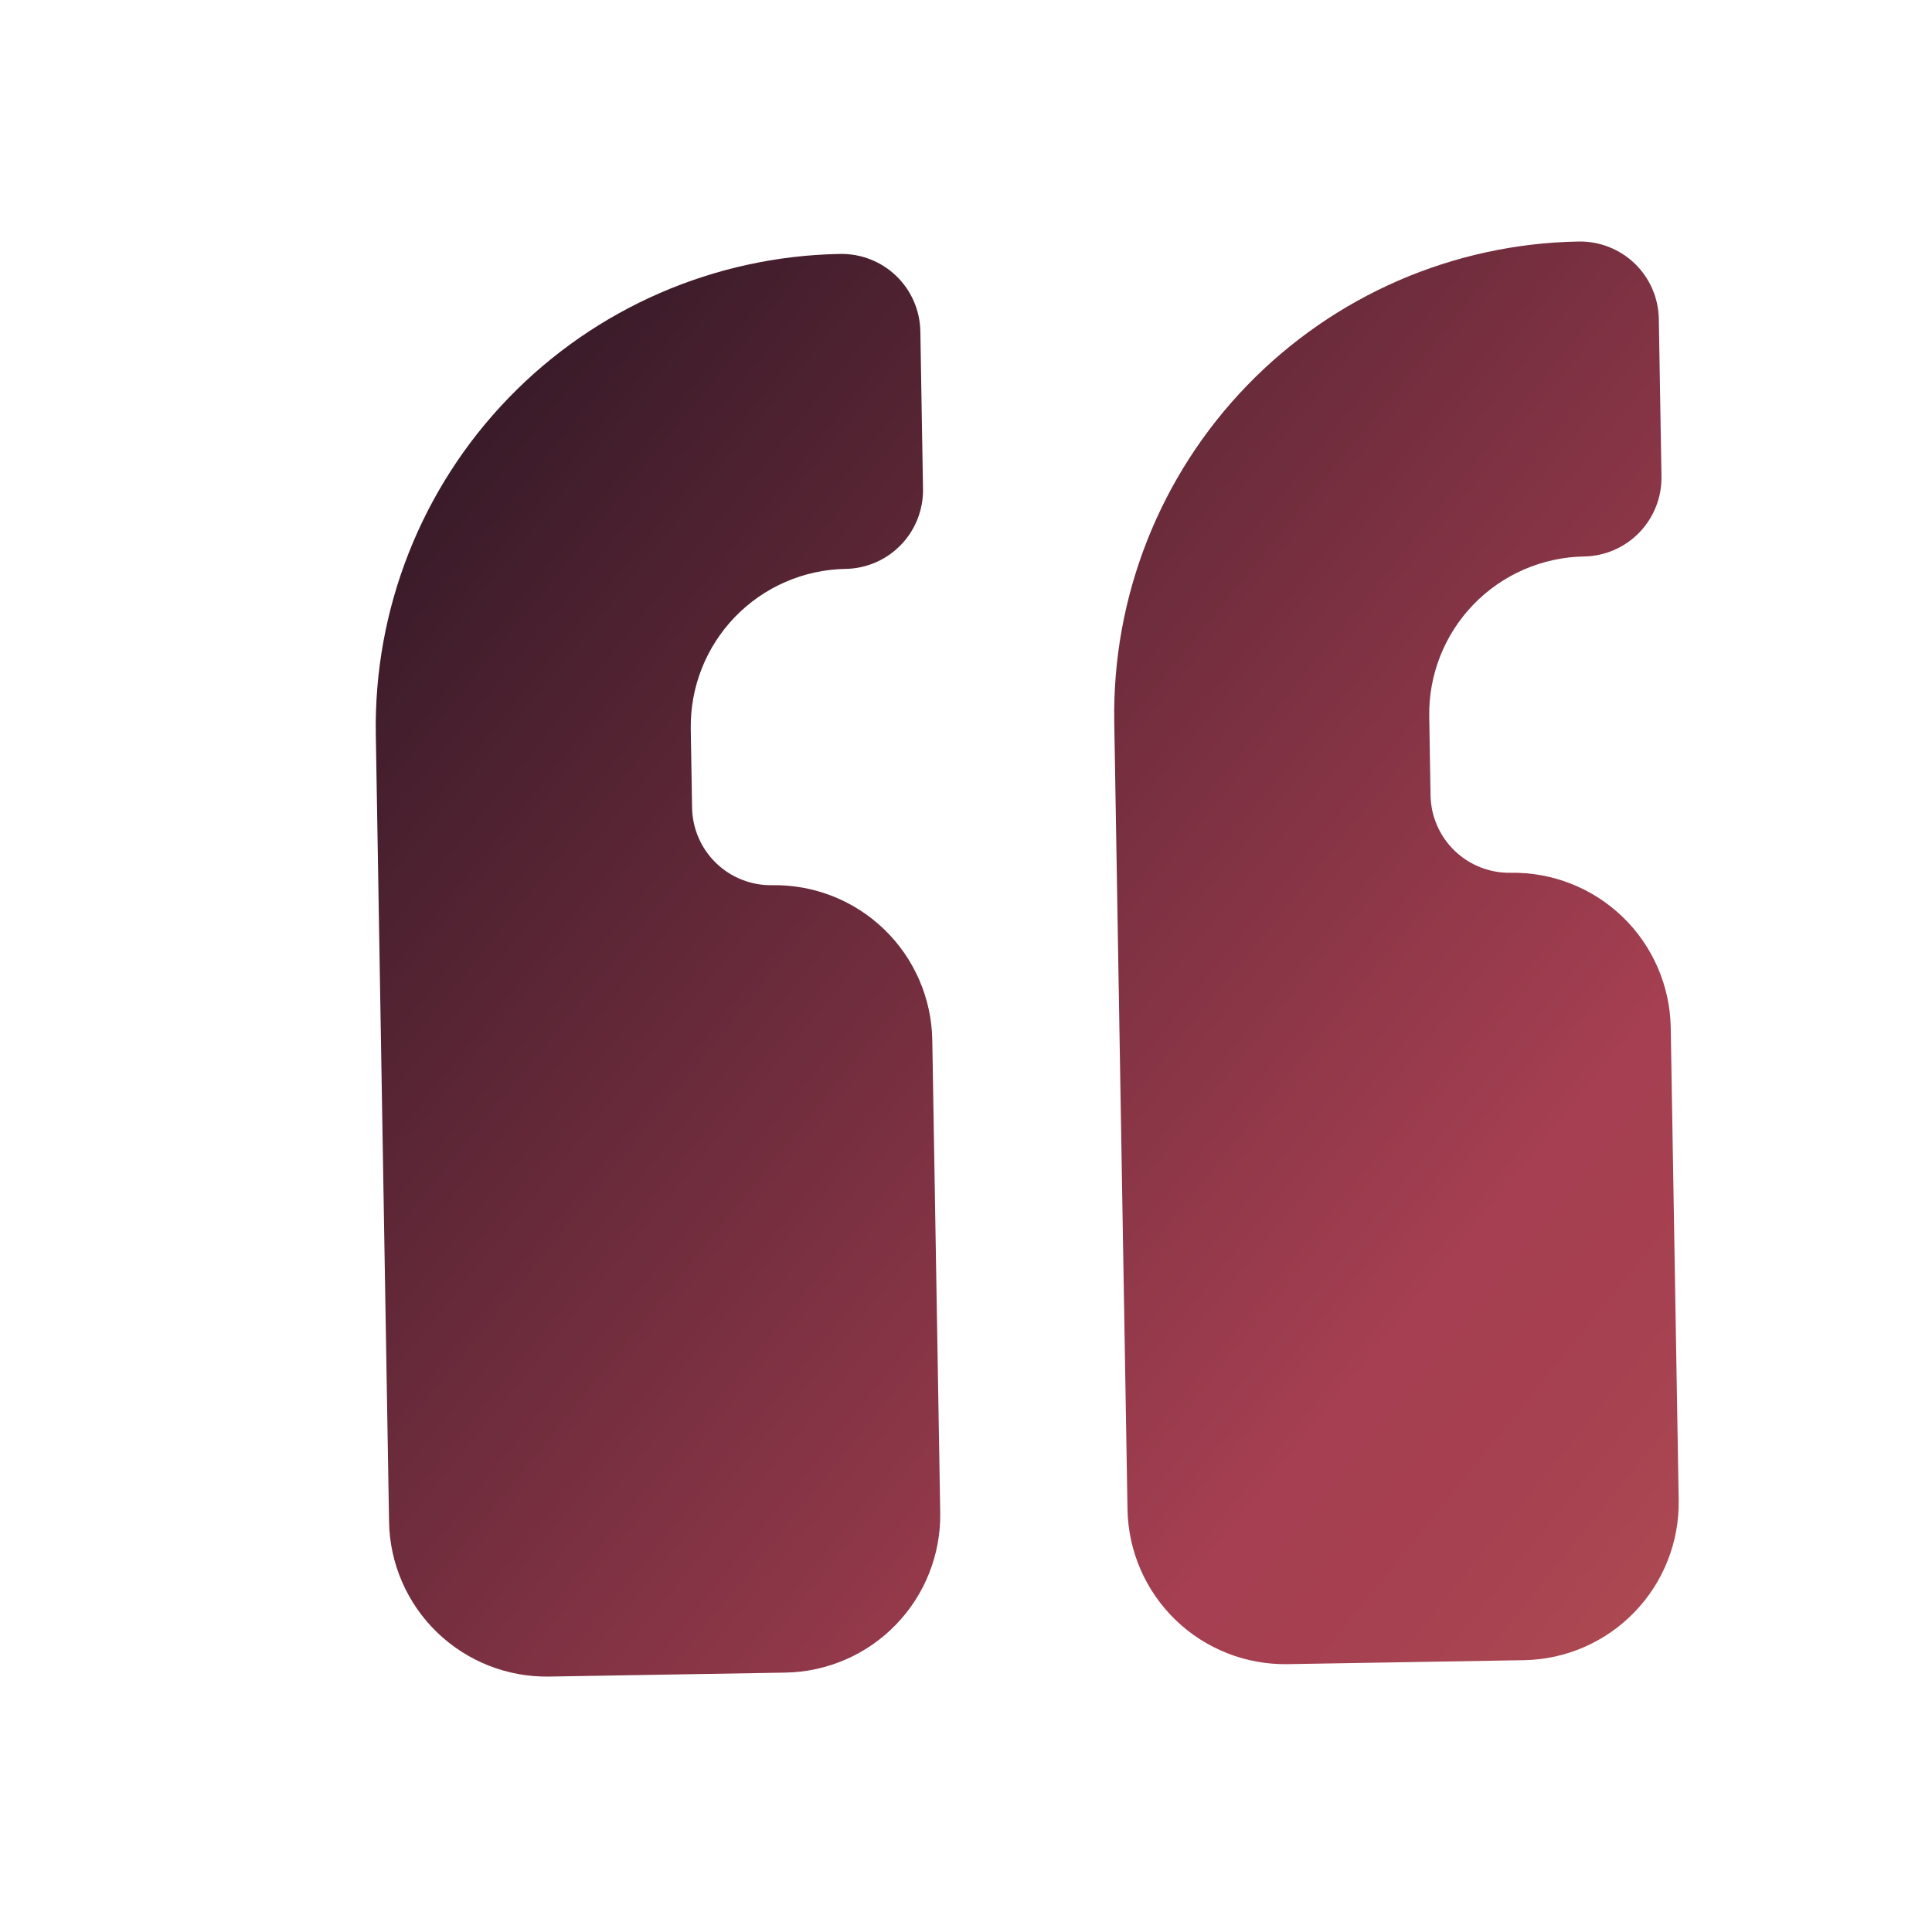
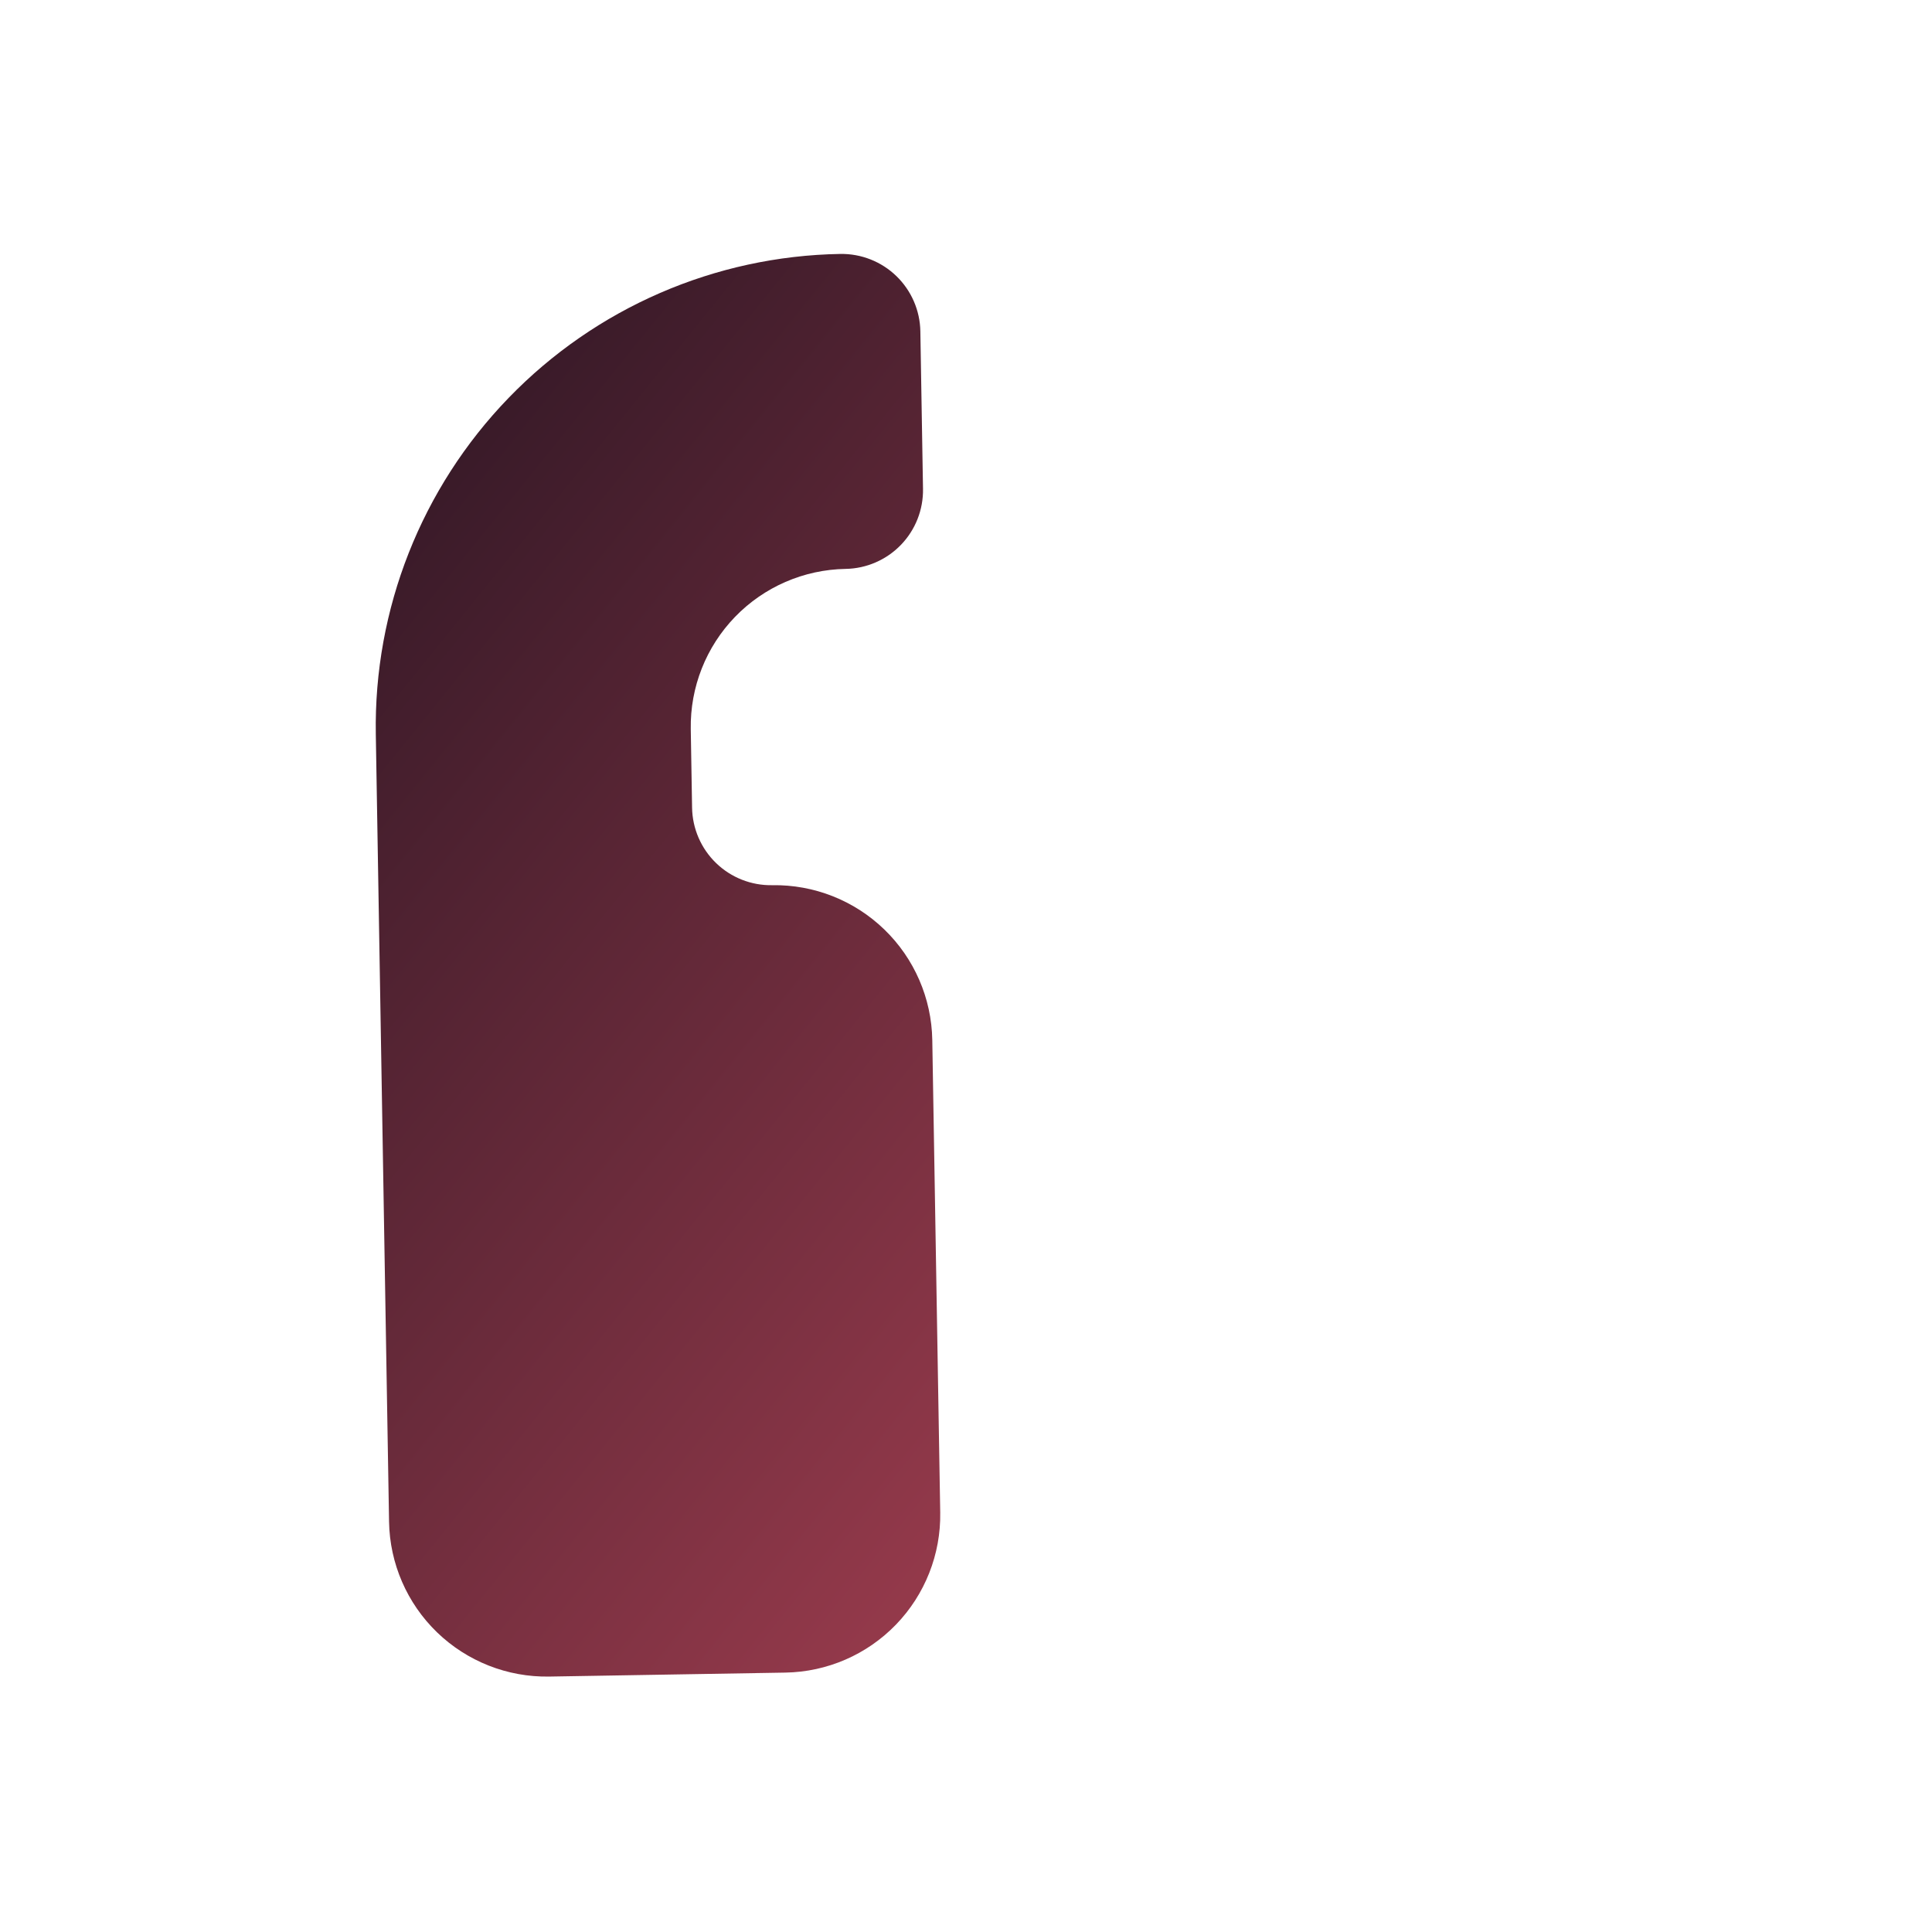
<svg xmlns="http://www.w3.org/2000/svg" width="91" height="91" viewBox="0 0 91 91" fill="none">
  <path d="M36.993 78.782C38.961 78.749 40.834 77.936 42.202 76.521C43.569 75.107 44.319 73.207 44.286 71.24L43.912 48.987C43.879 47.02 43.066 45.146 41.651 43.778C40.237 42.411 38.337 41.661 36.37 41.694C35.386 41.711 34.436 41.336 33.729 40.652C33.022 39.968 32.615 39.031 32.598 38.047L32.536 34.339C32.503 32.371 33.253 30.472 34.62 29.057C35.988 27.643 37.861 26.829 39.829 26.796C40.812 26.78 41.749 26.373 42.433 25.666C43.117 24.959 43.492 24.009 43.475 23.025L43.35 15.608C43.334 14.624 42.927 13.687 42.22 13.003C41.513 12.319 40.563 11.945 39.579 11.961C33.678 12.06 28.057 14.5 23.954 18.744C19.851 22.987 17.602 28.686 17.701 34.588L18.325 71.676C18.358 73.644 19.171 75.517 20.585 76.885C22 78.252 23.899 79.002 25.867 78.969L36.993 78.782Z" fill="url(#paint0_linear_2593_2261)" />
-   <path d="M71.776 78.197C73.743 78.164 75.617 77.351 76.984 75.936C78.352 74.522 79.102 72.622 79.069 70.655L78.694 48.402C78.661 46.435 77.848 44.561 76.434 43.193C75.019 41.826 73.119 41.076 71.152 41.109C70.168 41.126 69.219 40.751 68.511 40.067C67.804 39.383 67.397 38.446 67.381 37.463L67.319 33.754C67.285 31.787 68.035 29.887 69.403 28.472C70.77 27.058 72.644 26.244 74.611 26.211C75.595 26.195 76.532 25.788 77.216 25.081C77.899 24.374 78.274 23.424 78.258 22.44L78.133 15.023C78.117 14.039 77.71 13.102 77.003 12.418C76.295 11.735 75.346 11.36 74.362 11.376C68.46 11.476 62.839 13.915 58.736 18.159C54.633 22.402 52.384 28.101 52.483 34.003L53.107 71.091C53.14 73.058 53.953 74.932 55.368 76.3C56.782 77.667 58.682 78.417 60.649 78.384L71.776 78.197Z" fill="url(#paint1_linear_2593_2261)" />
  <defs>
    <linearGradient id="paint0_linear_2593_2261" x1="224.499" y1="34.156" x2="2.009" y2="-145.593" gradientUnits="userSpaceOnUse">
      <stop stop-color="#E89756" />
      <stop offset="0.337" stop-color="#A64151" />
      <stop offset="0.369" stop-color="#A53F51" />
      <stop offset="0.658" stop-color="#120D1A" />
      <stop offset="0.707" stop-color="#0E0C18" />
      <stop offset="0.997" stop-color="#0E0C18" />
    </linearGradient>
    <linearGradient id="paint1_linear_2593_2261" x1="224.499" y1="34.156" x2="2.009" y2="-145.593" gradientUnits="userSpaceOnUse">
      <stop stop-color="#E89756" />
      <stop offset="0.337" stop-color="#A64151" />
      <stop offset="0.369" stop-color="#A53F51" />
      <stop offset="0.658" stop-color="#120D1A" />
      <stop offset="0.707" stop-color="#0E0C18" />
      <stop offset="0.997" stop-color="#0E0C18" />
    </linearGradient>
  </defs>
</svg>